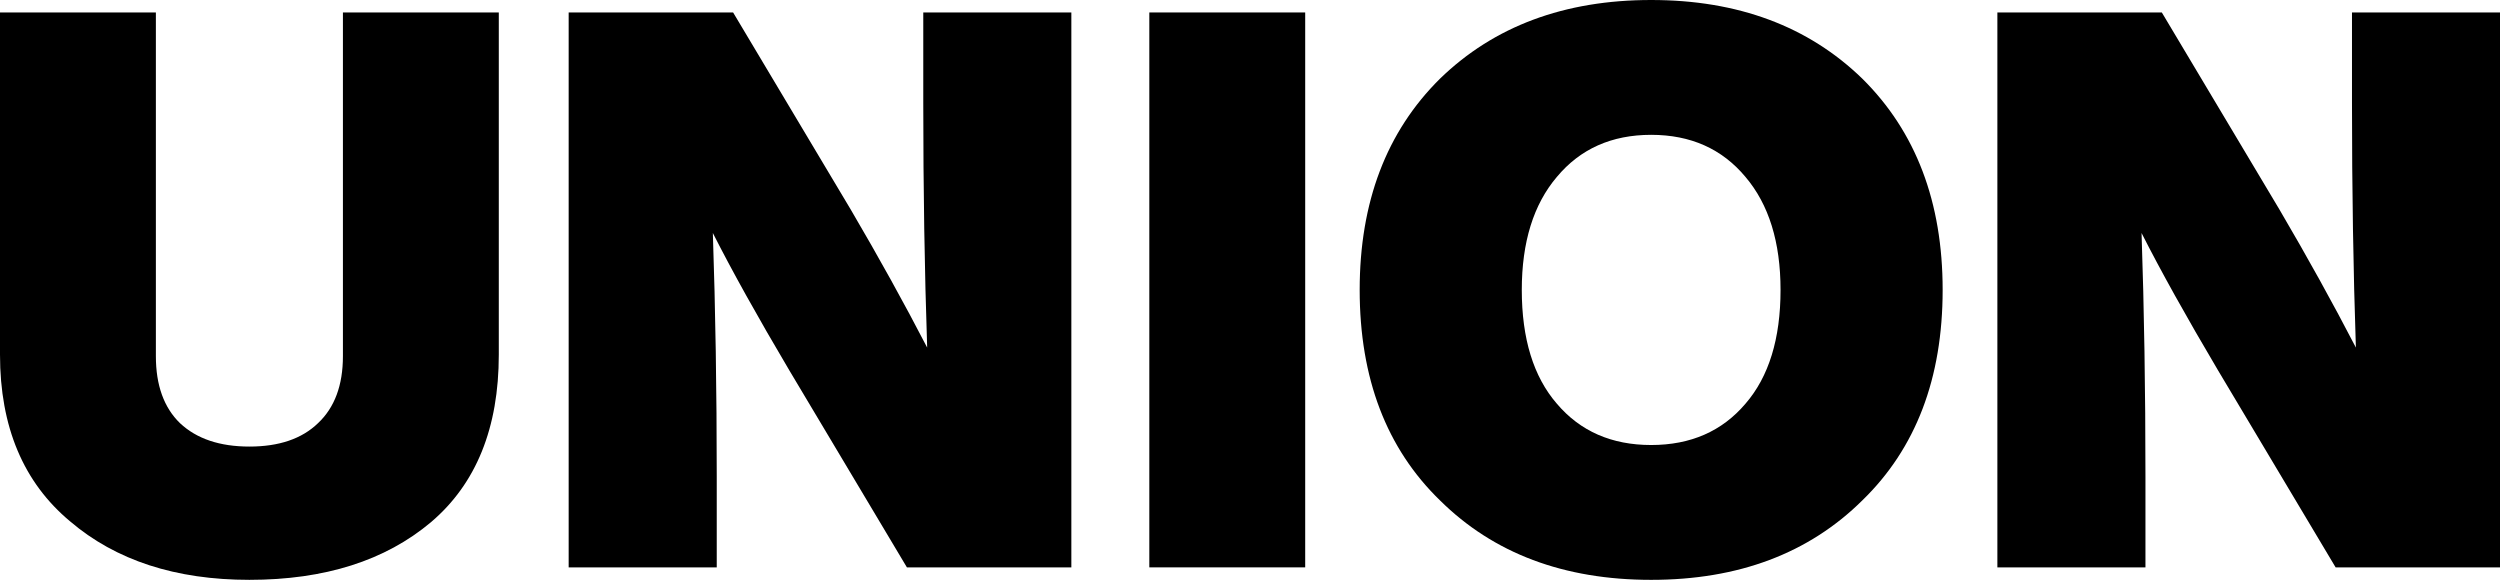
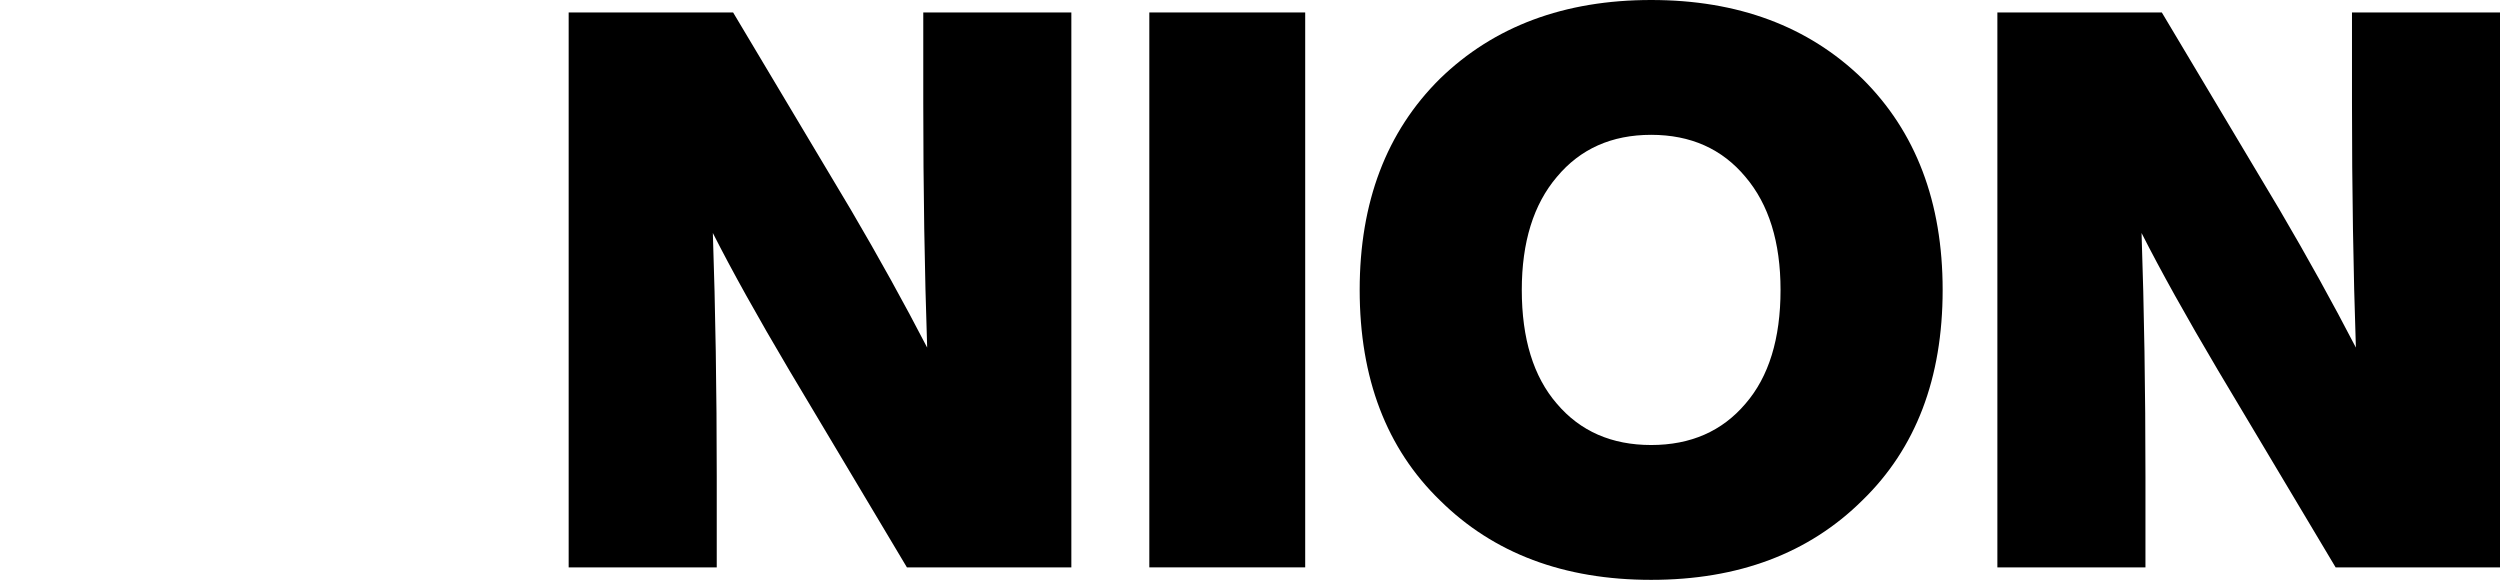
<svg xmlns="http://www.w3.org/2000/svg" width="320" height="75" viewBox="0 0 320 75" fill="none">
  <path d="M301.054 13.167V1.595H320.008V72.623H298.959L283.896 47.384C279.839 40.534 276.58 34.681 274.119 29.826C274.452 39.603 274.618 50.011 274.618 61.051V72.623H255.664V1.595H276.713L291.777 26.834C295.368 32.952 298.627 38.838 301.553 44.491C301.221 34.715 301.054 24.273 301.054 13.167Z" fill="black" />
  <path d="M238.383 64.045C231.533 70.829 222.522 74.221 211.349 74.221C200.176 74.221 191.164 70.829 184.314 64.045C177.464 57.395 174.039 48.416 174.039 37.11C174.039 25.871 177.464 16.859 184.314 10.076C191.231 3.359 200.242 0 211.349 0C222.455 0 231.467 3.359 238.383 10.076C245.233 16.859 248.659 25.871 248.659 37.11C248.659 48.416 245.233 57.395 238.383 64.045ZM199.278 51.675C202.271 55.2 206.294 56.962 211.349 56.962C216.403 56.962 220.427 55.2 223.42 51.675C226.412 48.217 227.909 43.362 227.909 37.11C227.909 30.992 226.412 26.17 223.42 22.645C220.427 19.054 216.403 17.258 211.349 17.258C206.294 17.258 202.271 19.054 199.278 22.645C196.285 26.17 194.789 30.992 194.789 37.11C194.789 43.362 196.285 48.217 199.278 51.675Z" fill="black" />
  <path d="M167.065 72.623H147.113V1.595H167.065V72.623Z" fill="black" />
  <path d="M118.179 13.167V1.595H137.133V72.623H116.084L101.021 47.384C96.964 40.534 93.705 34.681 91.244 29.826C91.577 39.603 91.743 50.011 91.743 61.051V72.623H72.789V1.595H93.838L108.902 26.834C112.493 32.952 115.752 38.838 118.678 44.491C118.346 34.715 118.179 24.273 118.179 13.167Z" fill="black" />
-   <path d="M31.923 74.22C22.479 74.22 14.831 71.726 8.978 66.738C2.993 61.75 0 54.634 0 45.39V1.596H19.952V45.589C19.952 49.314 20.983 52.173 23.044 54.169C25.172 56.164 28.132 57.161 31.923 57.161C35.714 57.161 38.64 56.164 40.702 54.169C42.83 52.173 43.894 49.314 43.894 45.589V1.596H63.846V45.39C63.846 54.767 60.953 61.917 55.166 66.838C49.314 71.76 41.566 74.22 31.923 74.22Z" fill="black" />
</svg>